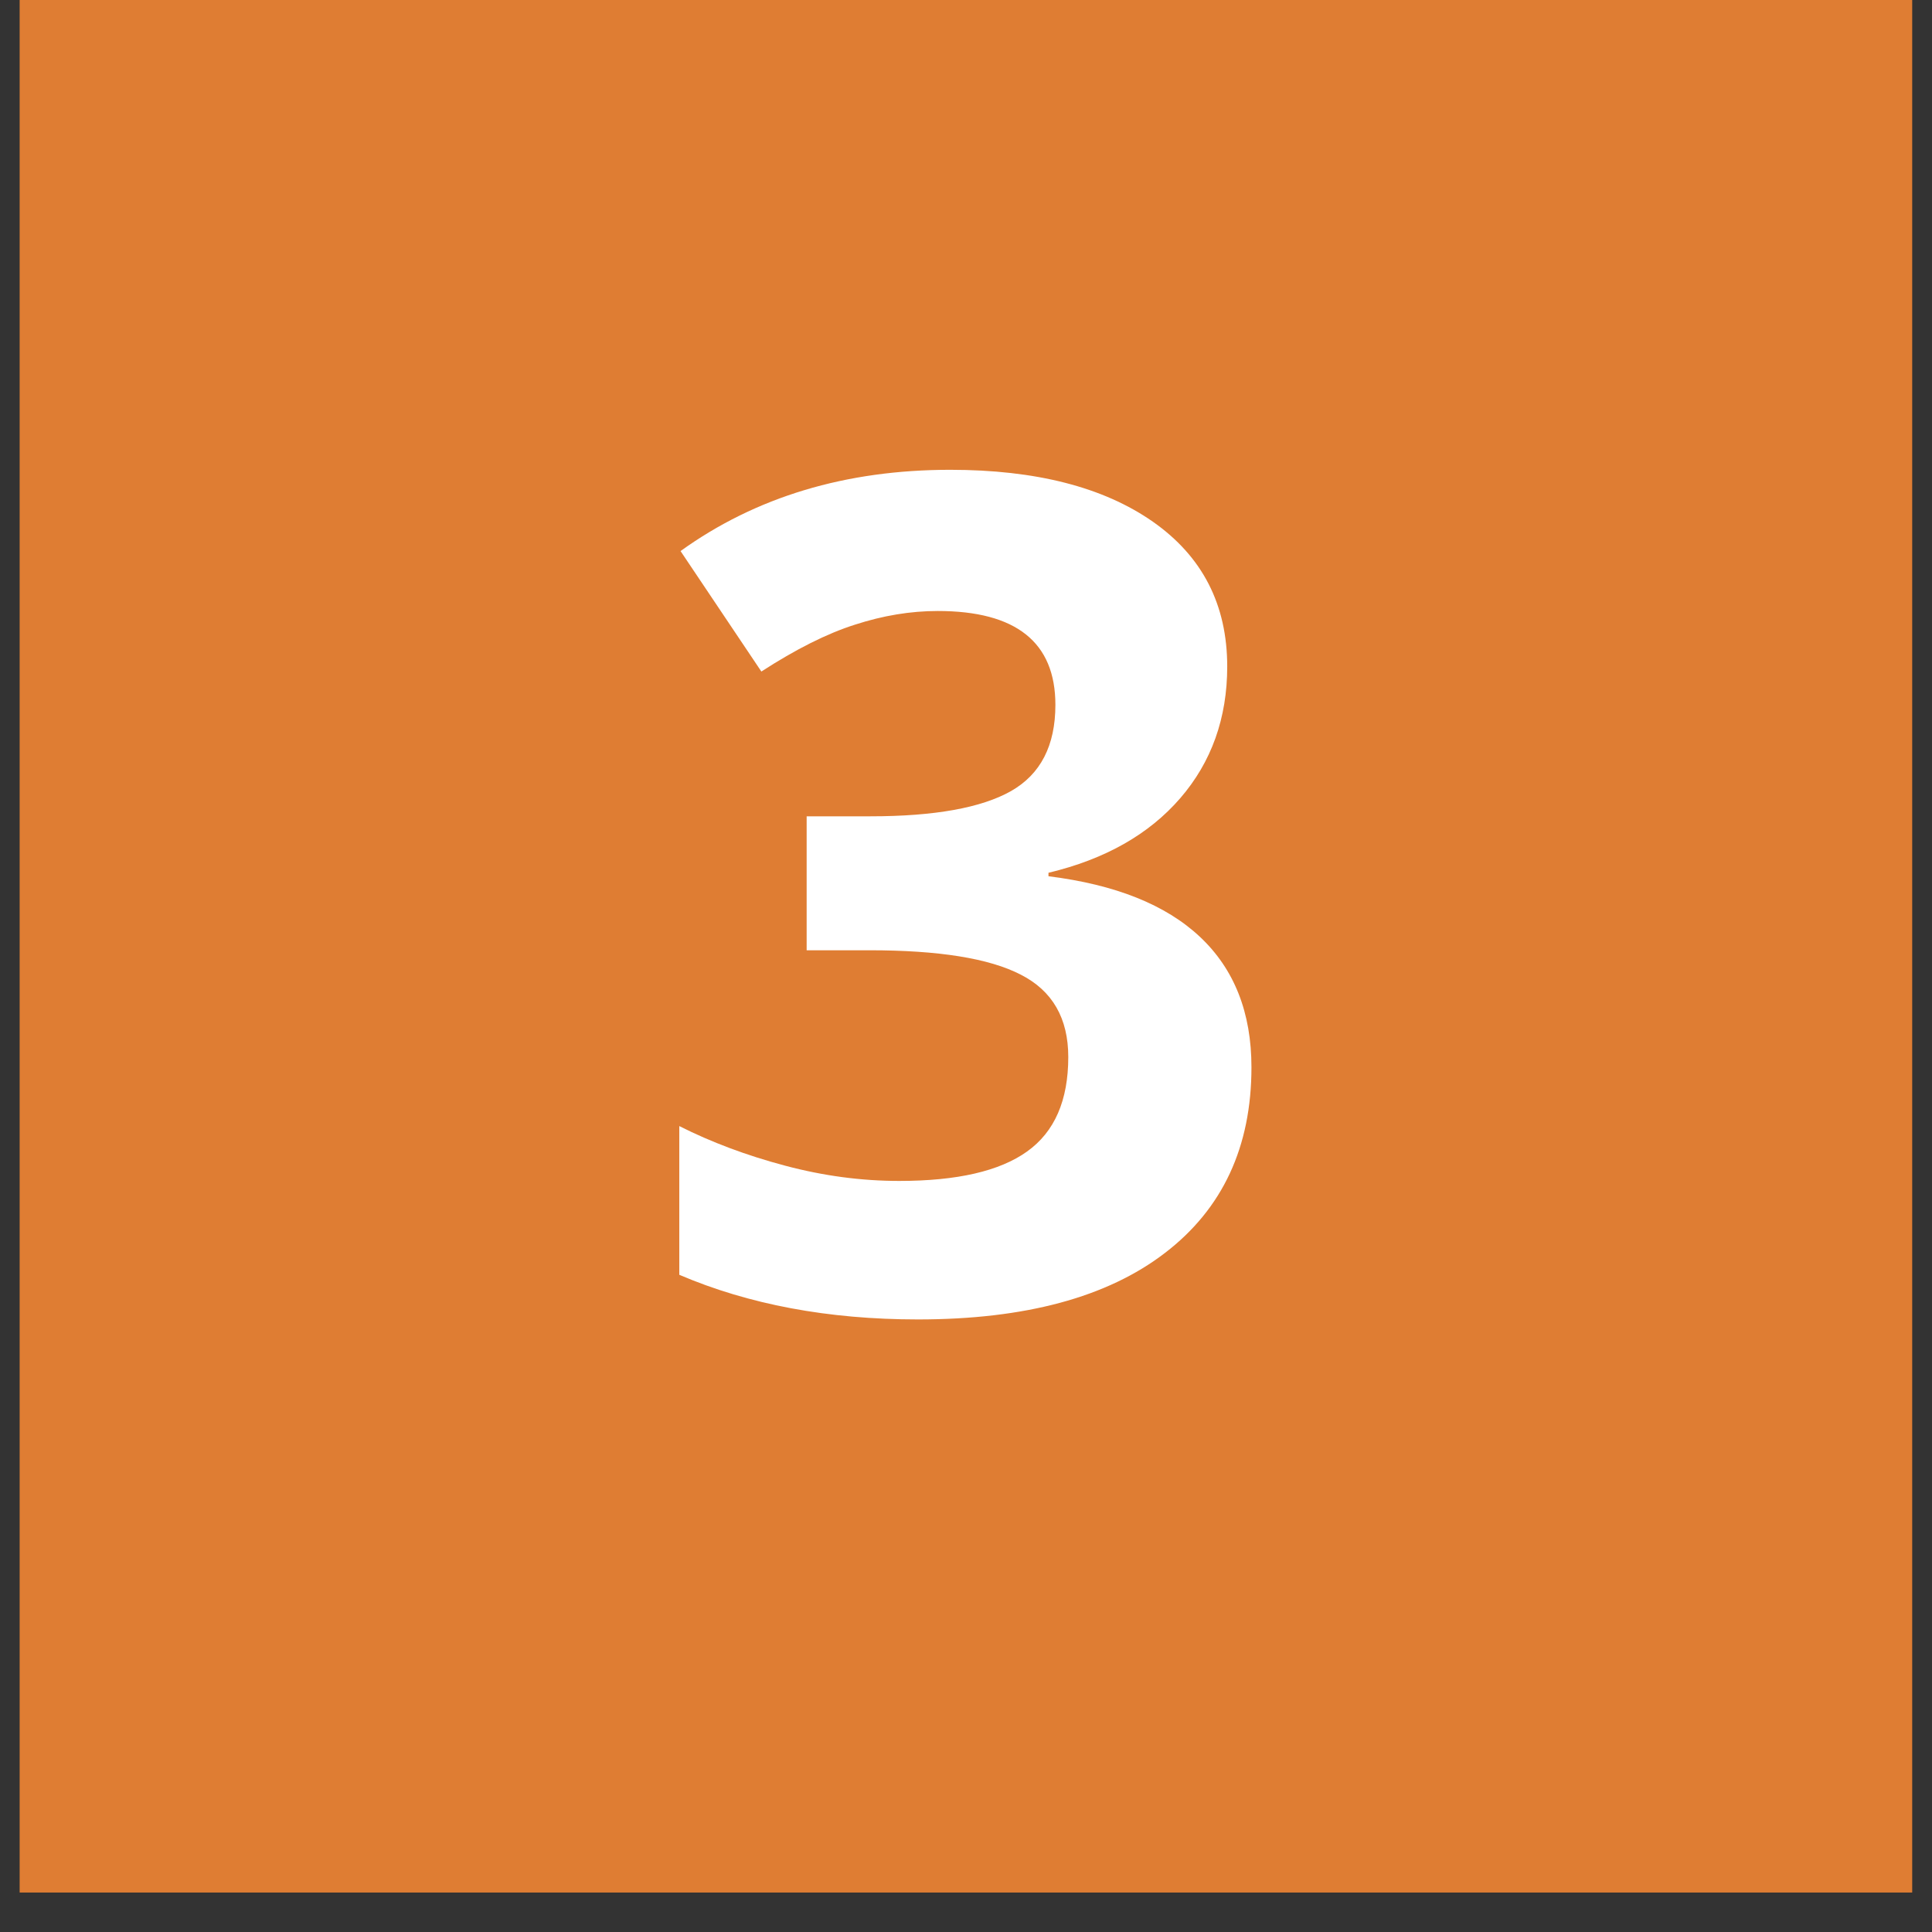
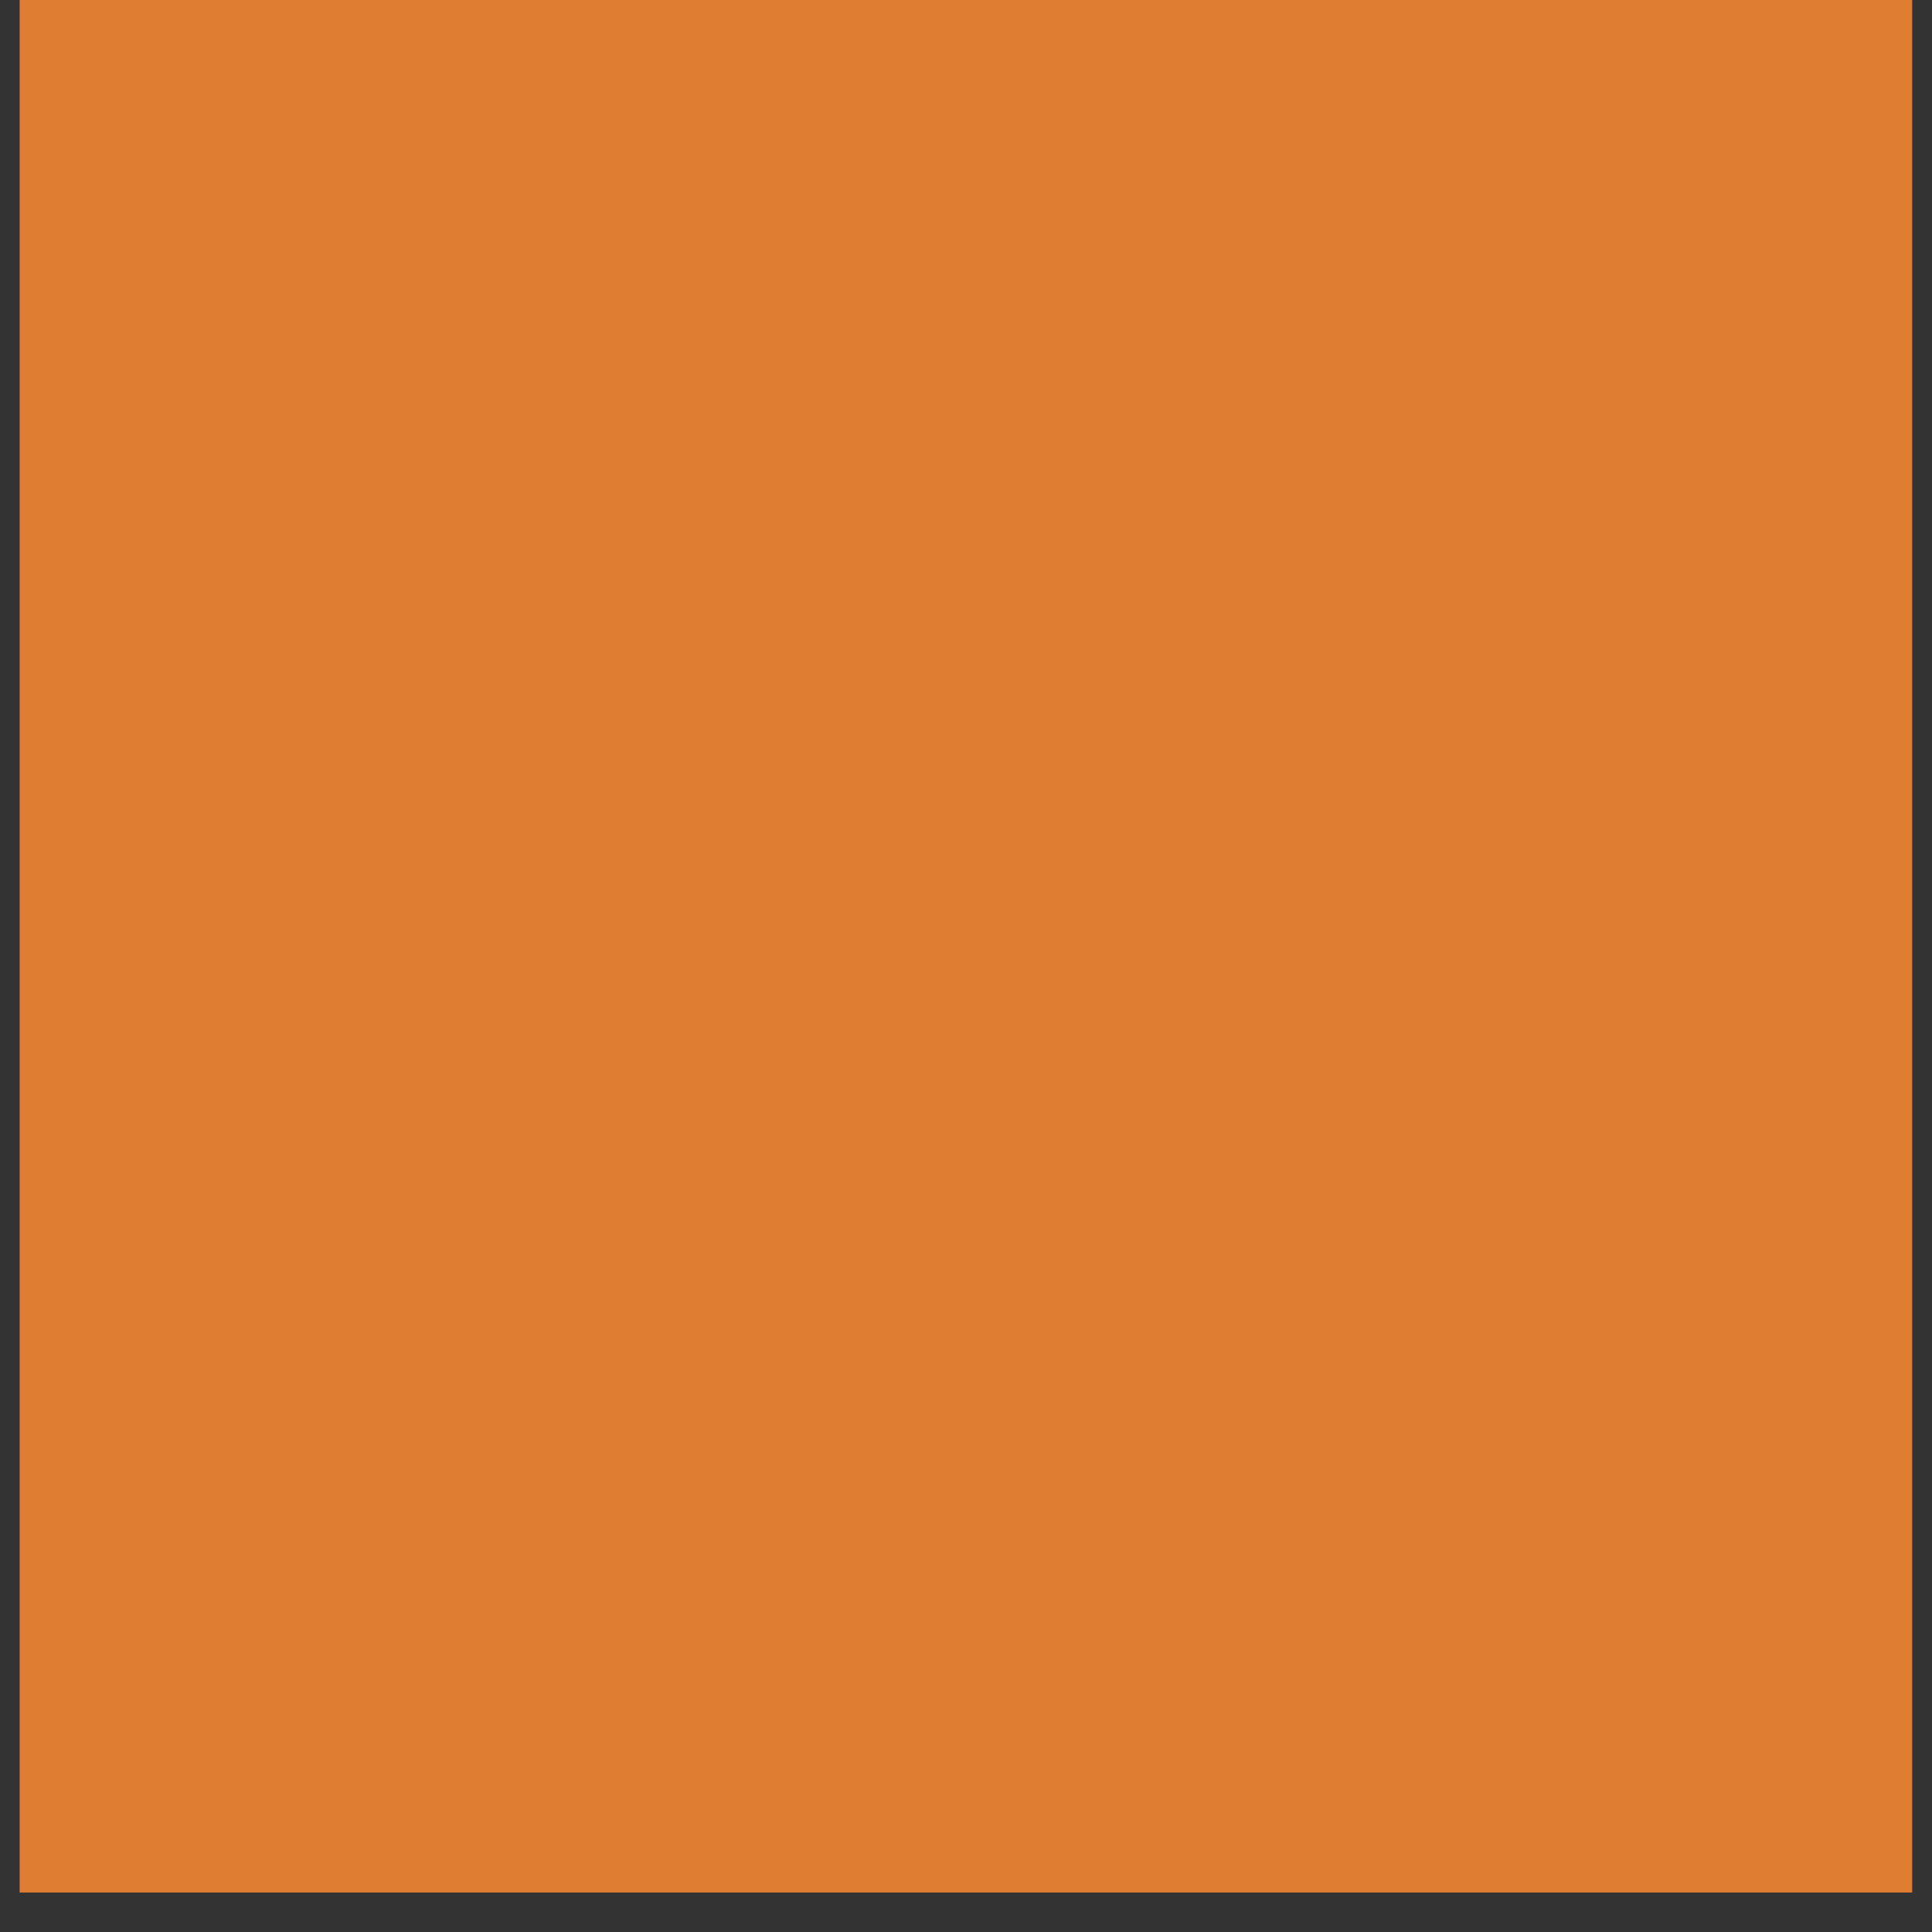
<svg xmlns="http://www.w3.org/2000/svg" width="64" zoomAndPan="magnify" viewBox="0 0 48 48" height="64" preserveAspectRatio="xMidYMid meet" version="1.0">
  <rect x="0" y="0" width="48" height="48" fill="#333333" stroke="none" />
  <defs>
    <g />
    <clipPath id="79dc8fb627">
      <path d="M 0.488 0 L 47.508 0 L 47.508 47.02 L 0.488 47.02 Z M 0.488 0 " clip-rule="nonzero" />
    </clipPath>
  </defs>
  <g clip-path="url(#79dc8fb627)">
    <path fill="#df7d33" d="M 0.488 0 L 47.512 0 L 47.512 47.02 L 0.488 47.02 Z M 0.488 0 " fill-opacity="1" fill-rule="nonzero" />
  </g>
  <g fill="#ffffff" fill-opacity="1">
    <g transform="translate(15.783, 32.5)">
      <g>
-         <path d="M 14.707 -15.941 C 14.707 -14.66 14.316 -13.566 13.539 -12.668 C 12.762 -11.77 11.672 -11.152 10.266 -10.816 L 10.266 -10.73 C 11.926 -10.523 13.18 -10.023 14.031 -9.223 C 14.883 -8.422 15.309 -7.34 15.309 -5.984 C 15.309 -4.008 14.594 -2.469 13.16 -1.371 C 11.727 -0.27 9.684 0.281 7.023 0.281 C 4.793 0.281 2.82 -0.09 1.094 -0.828 L 1.094 -4.523 C 1.891 -4.121 2.766 -3.793 3.723 -3.539 C 4.676 -3.285 5.621 -3.16 6.559 -3.16 C 7.992 -3.16 9.051 -3.402 9.734 -3.891 C 10.418 -4.379 10.758 -5.16 10.758 -6.238 C 10.758 -7.199 10.367 -7.883 9.578 -8.285 C 8.793 -8.691 7.539 -8.891 5.816 -8.891 L 4.258 -8.891 L 4.258 -12.219 L 5.844 -12.219 C 7.434 -12.219 8.598 -12.43 9.332 -12.844 C 10.07 -13.262 10.438 -13.977 10.438 -14.988 C 10.438 -16.543 9.461 -17.32 7.516 -17.32 C 6.84 -17.32 6.156 -17.207 5.457 -16.98 C 4.758 -16.758 3.984 -16.367 3.133 -15.816 L 1.125 -18.809 C 2.996 -20.156 5.23 -20.828 7.824 -20.828 C 9.949 -20.828 11.629 -20.398 12.859 -19.539 C 14.09 -18.676 14.707 -17.477 14.707 -15.941 Z M 14.707 -15.941 " />
-       </g>
+         </g>
    </g>
  </g>
</svg>